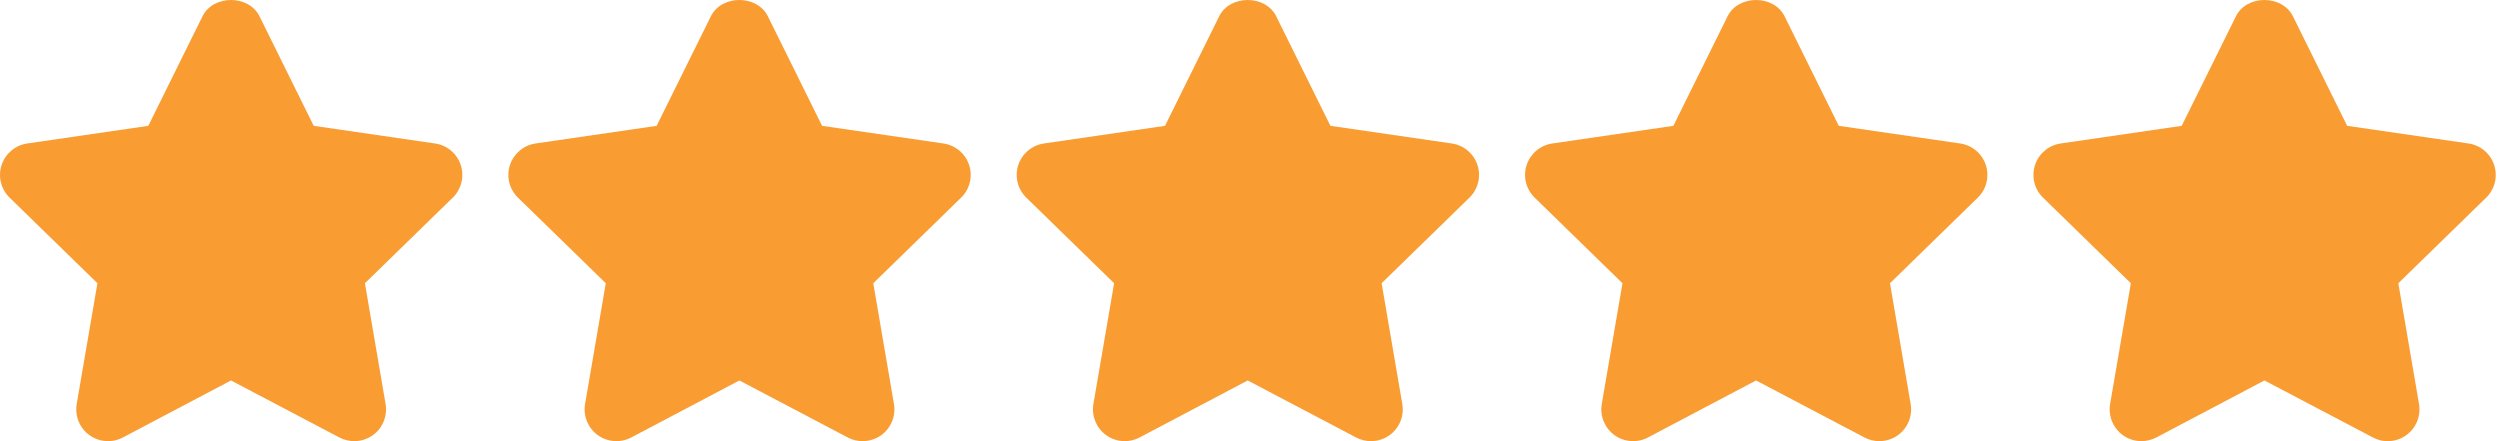
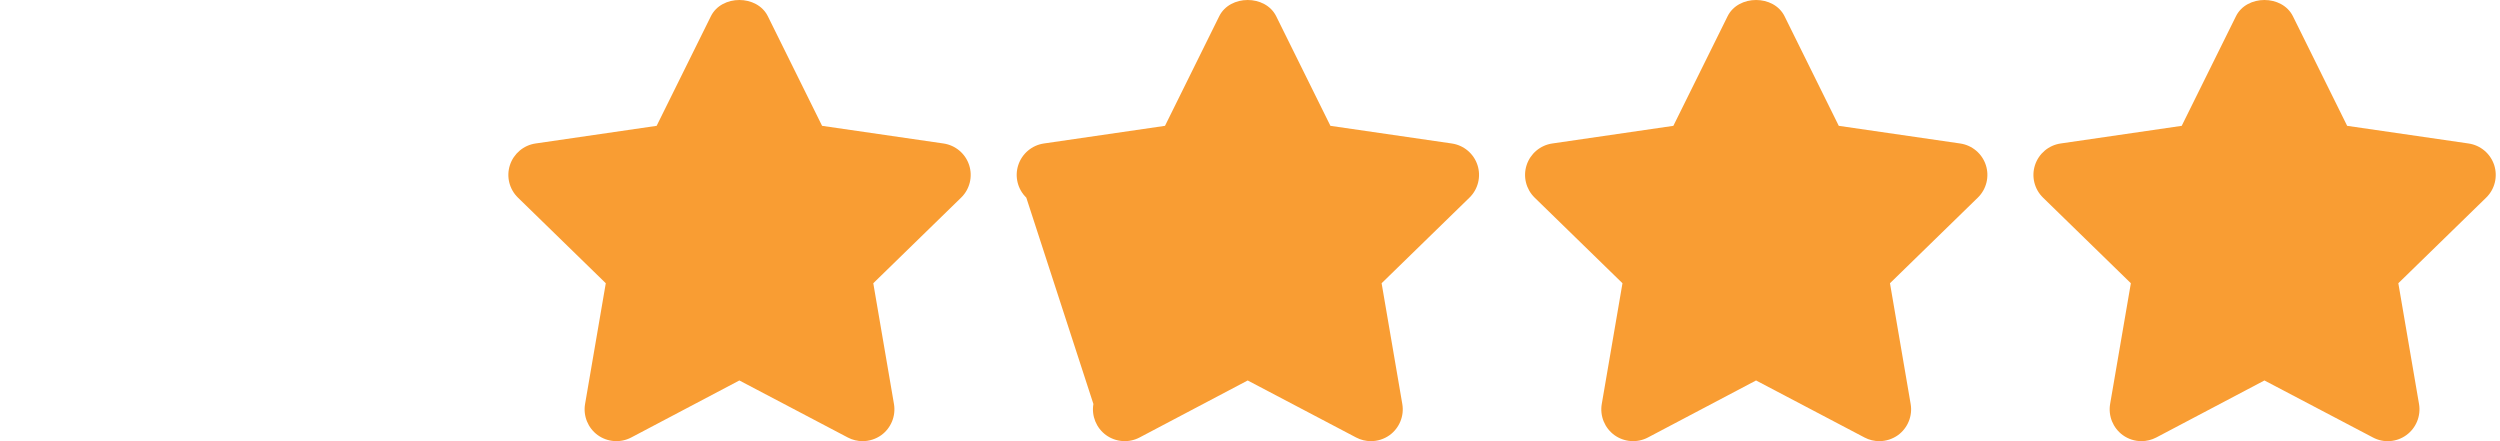
<svg xmlns="http://www.w3.org/2000/svg" width="102" height="18" viewBox="0 0 102 18" fill="none">
-   <path d="M18.799 6.735C18.646 6.266 18.241 5.925 17.752 5.854L12.8 5.134L10.587 0.663C10.149 -0.221 8.701 -0.221 8.263 0.663L6.05 5.134L1.11 5.854C0.622 5.925 0.217 6.267 0.064 6.736C-0.089 7.204 0.038 7.719 0.392 8.064L3.975 11.556L3.13 16.483C3.047 16.969 3.246 17.462 3.645 17.752C4.046 18.041 4.576 18.079 5.012 17.85L9.424 15.523L13.85 17.85C14.04 17.95 14.247 17.999 14.453 17.999C14.721 17.999 14.99 17.915 15.216 17.753C15.616 17.461 15.815 16.97 15.732 16.484L14.889 11.556L18.472 8.064C18.825 7.72 18.952 7.204 18.799 6.735Z" fill="#F99D33" />
  <path d="M39.541 6.735C39.388 6.266 38.982 5.925 38.493 5.854L33.541 5.134L31.328 0.663C30.89 -0.221 29.442 -0.221 29.004 0.663L26.791 5.134L21.851 5.854C21.364 5.925 20.958 6.267 20.805 6.736C20.652 7.204 20.779 7.719 21.133 8.064L24.716 11.556L23.871 16.483C23.788 16.969 23.988 17.463 24.387 17.752C24.786 18.041 25.317 18.079 25.753 17.85L30.166 15.523L34.591 17.85C34.781 17.95 34.988 17.999 35.194 17.999C35.462 17.999 35.731 17.915 35.958 17.753C36.357 17.461 36.556 16.97 36.474 16.484L35.63 11.556L39.213 8.064C39.567 7.72 39.694 7.204 39.541 6.735Z" fill="#F99D33" />
-   <path d="M60.281 6.735C60.128 6.266 59.722 5.925 59.233 5.854L54.281 5.134L52.069 0.663C51.63 -0.221 50.182 -0.221 49.744 0.663L47.532 5.134L42.591 5.854C42.104 5.925 41.698 6.267 41.545 6.736C41.392 7.204 41.519 7.719 41.873 8.064L45.456 11.556L44.611 16.483C44.528 16.969 44.728 17.462 45.127 17.752C45.527 18.041 46.058 18.079 46.493 17.85L50.906 15.523L55.331 17.85C55.521 17.95 55.728 17.999 55.934 17.999C56.203 17.999 56.471 17.915 56.698 17.753C57.097 17.461 57.297 16.97 57.214 16.484L56.37 11.556L59.953 8.064C60.307 7.72 60.434 7.204 60.281 6.735Z" fill="#F99D33" />
+   <path d="M60.281 6.735C60.128 6.266 59.722 5.925 59.233 5.854L54.281 5.134L52.069 0.663C51.63 -0.221 50.182 -0.221 49.744 0.663L47.532 5.134L42.591 5.854C42.104 5.925 41.698 6.267 41.545 6.736C41.392 7.204 41.519 7.719 41.873 8.064L44.611 16.483C44.528 16.969 44.728 17.462 45.127 17.752C45.527 18.041 46.058 18.079 46.493 17.85L50.906 15.523L55.331 17.85C55.521 17.95 55.728 17.999 55.934 17.999C56.203 17.999 56.471 17.915 56.698 17.753C57.097 17.461 57.297 16.97 57.214 16.484L56.37 11.556L59.953 8.064C60.307 7.72 60.434 7.204 60.281 6.735Z" fill="#F99D33" />
  <path d="M81.022 6.735C80.869 6.266 80.463 5.925 79.975 5.854L75.022 5.134L72.81 0.663C72.372 -0.221 70.924 -0.221 70.486 0.663L68.273 5.134L63.333 5.854C62.845 5.925 62.439 6.267 62.286 6.736C62.133 7.204 62.261 7.719 62.614 8.064L66.197 11.556L65.352 16.483C65.269 16.969 65.469 17.462 65.868 17.752C66.269 18.041 66.799 18.079 67.234 17.85L71.647 15.523L76.073 17.85C76.262 17.95 76.469 17.999 76.675 17.999C76.944 17.999 77.212 17.915 77.439 17.753C77.838 17.461 78.038 16.97 77.955 16.484L77.111 11.556L80.694 8.064C81.048 7.72 81.175 7.204 81.022 6.735Z" fill="#F99D33" />
  <path d="M101.763 6.735C101.609 6.266 101.205 5.925 100.716 5.854L95.764 5.134L93.551 0.663C93.113 -0.221 91.665 -0.221 91.227 0.663L89.014 5.134L84.074 5.854C83.586 5.925 83.181 6.267 83.028 6.736C82.875 7.204 83.002 7.719 83.356 8.064L86.939 11.556L86.093 16.483C86.01 16.969 86.21 17.462 86.609 17.752C86.835 17.916 87.102 17.999 87.37 17.999C87.578 17.999 87.785 17.949 87.977 17.849L92.389 15.523L96.816 17.849C97.252 18.082 97.781 18.043 98.181 17.751C98.579 17.461 98.779 16.969 98.696 16.483L97.852 11.556L101.435 8.064C101.789 7.72 101.915 7.204 101.763 6.735Z" fill="#F99D33" />
</svg>